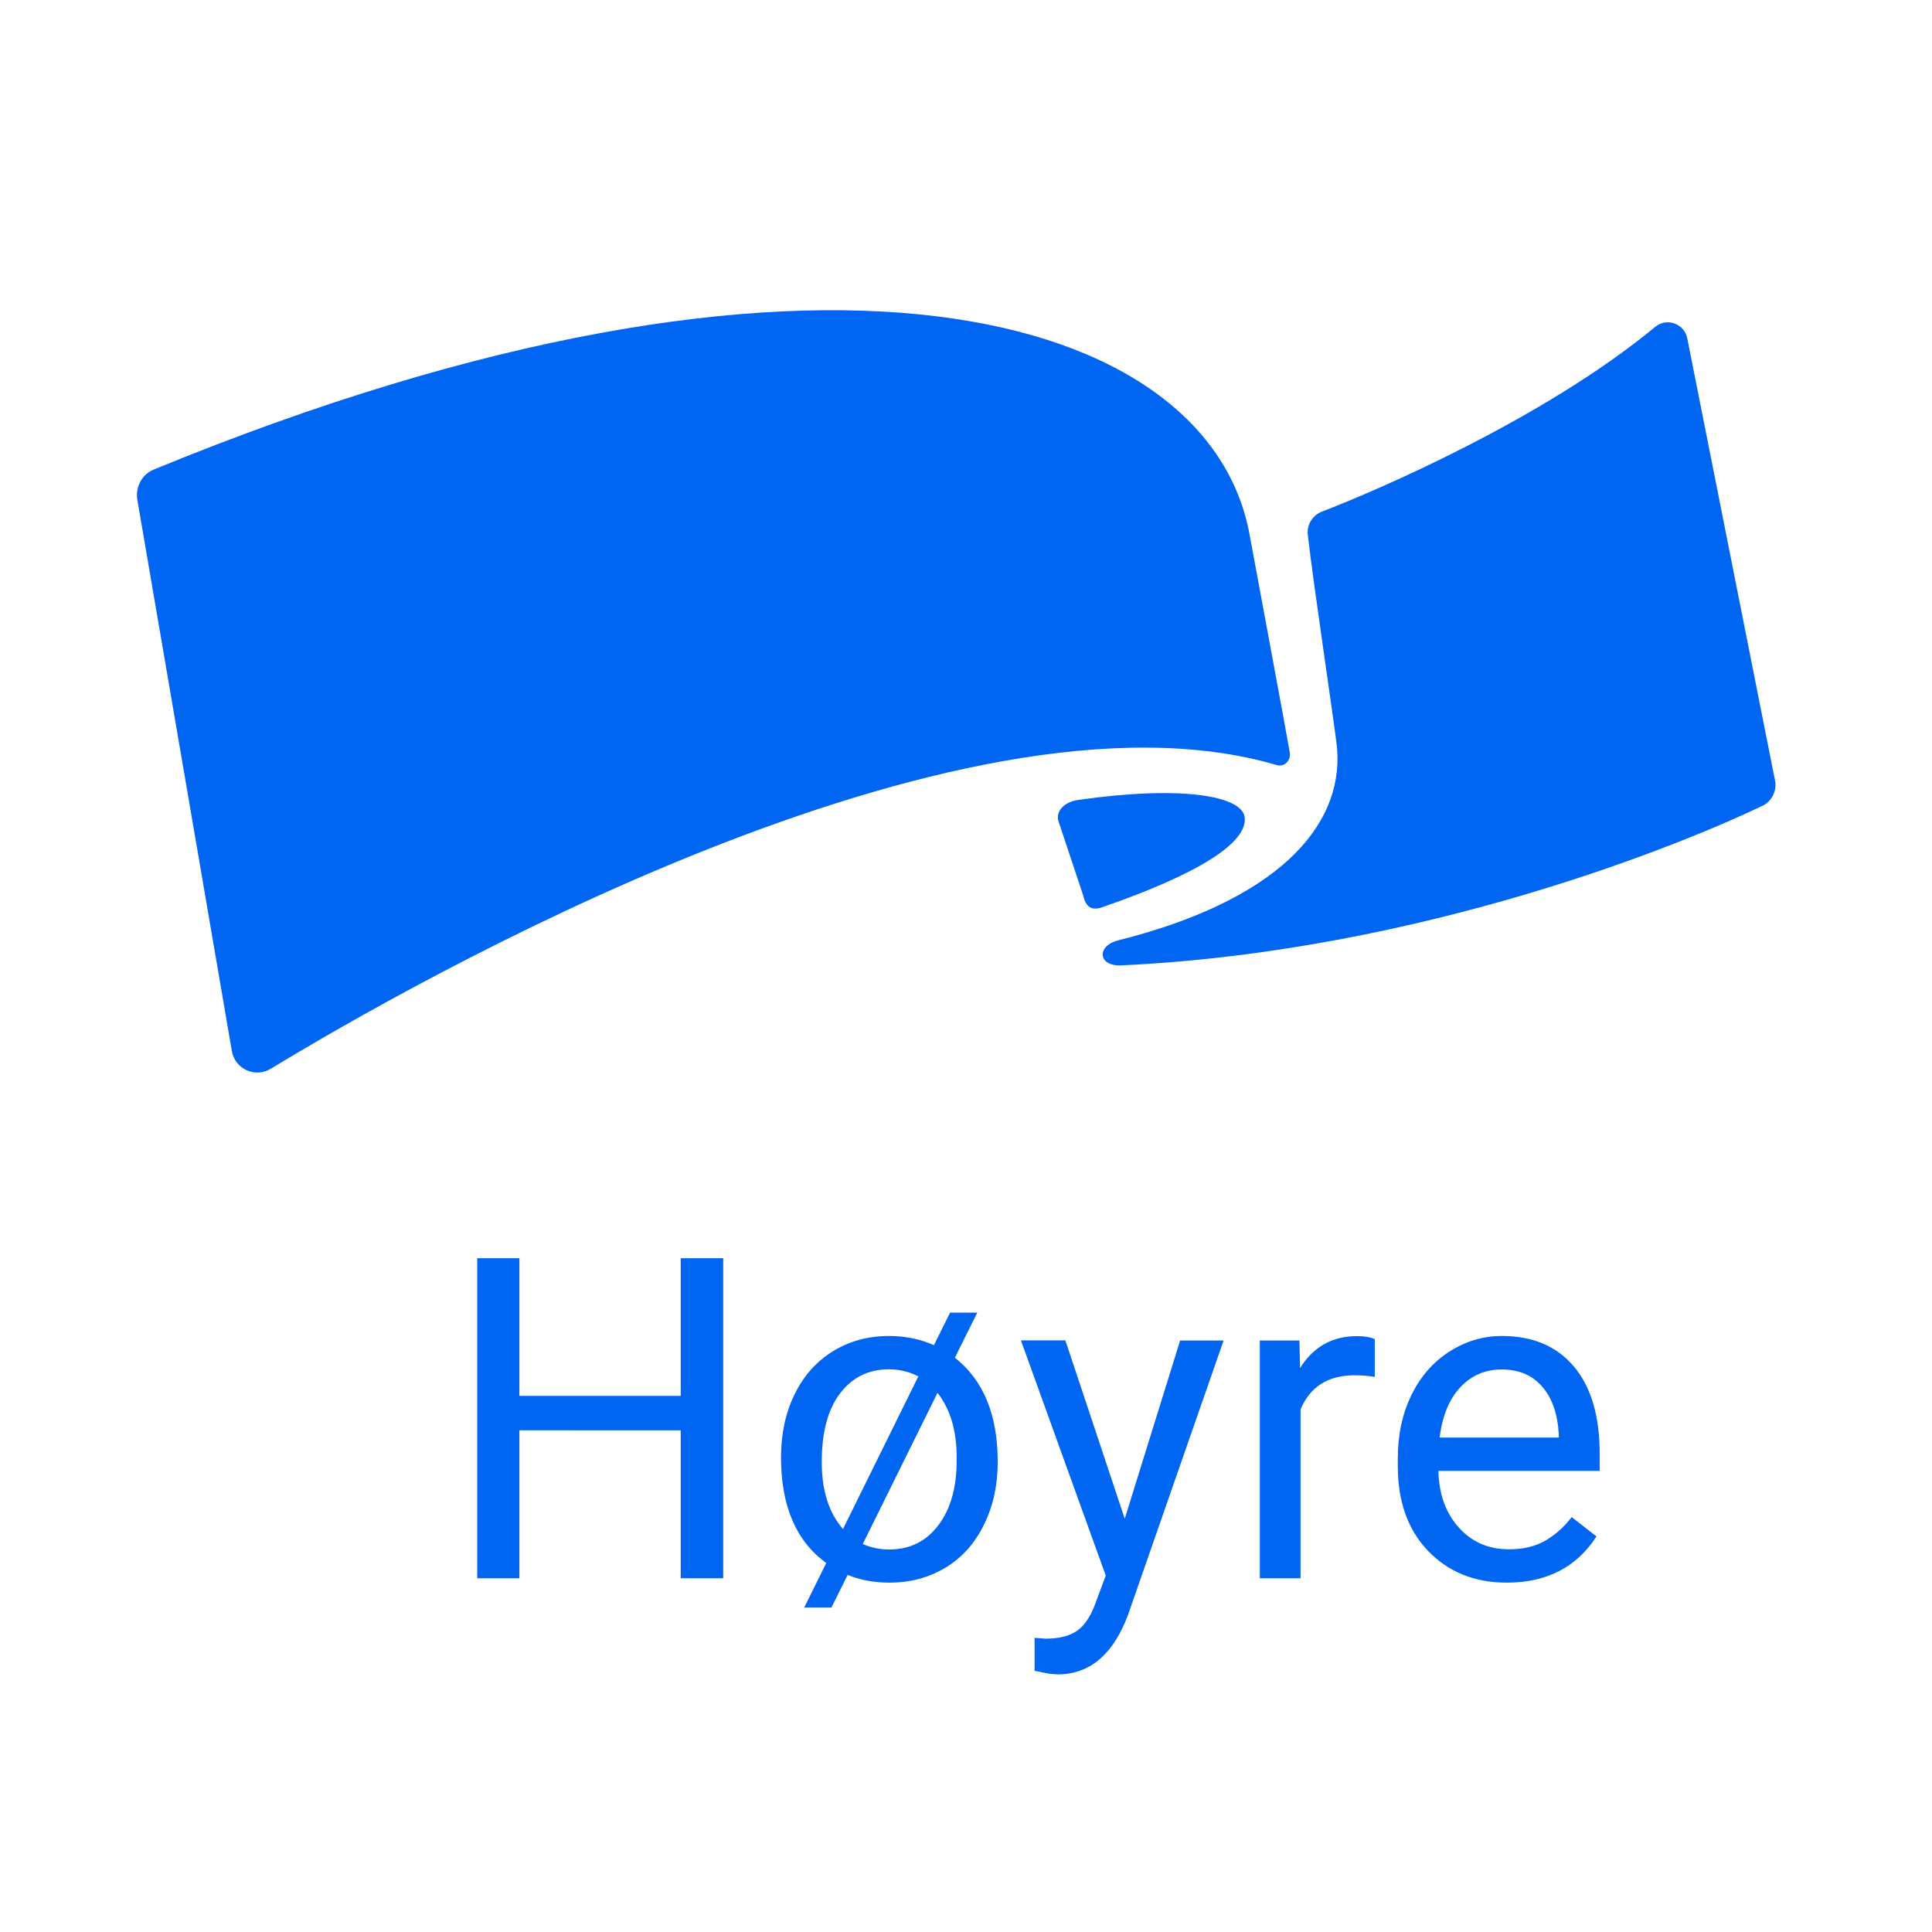
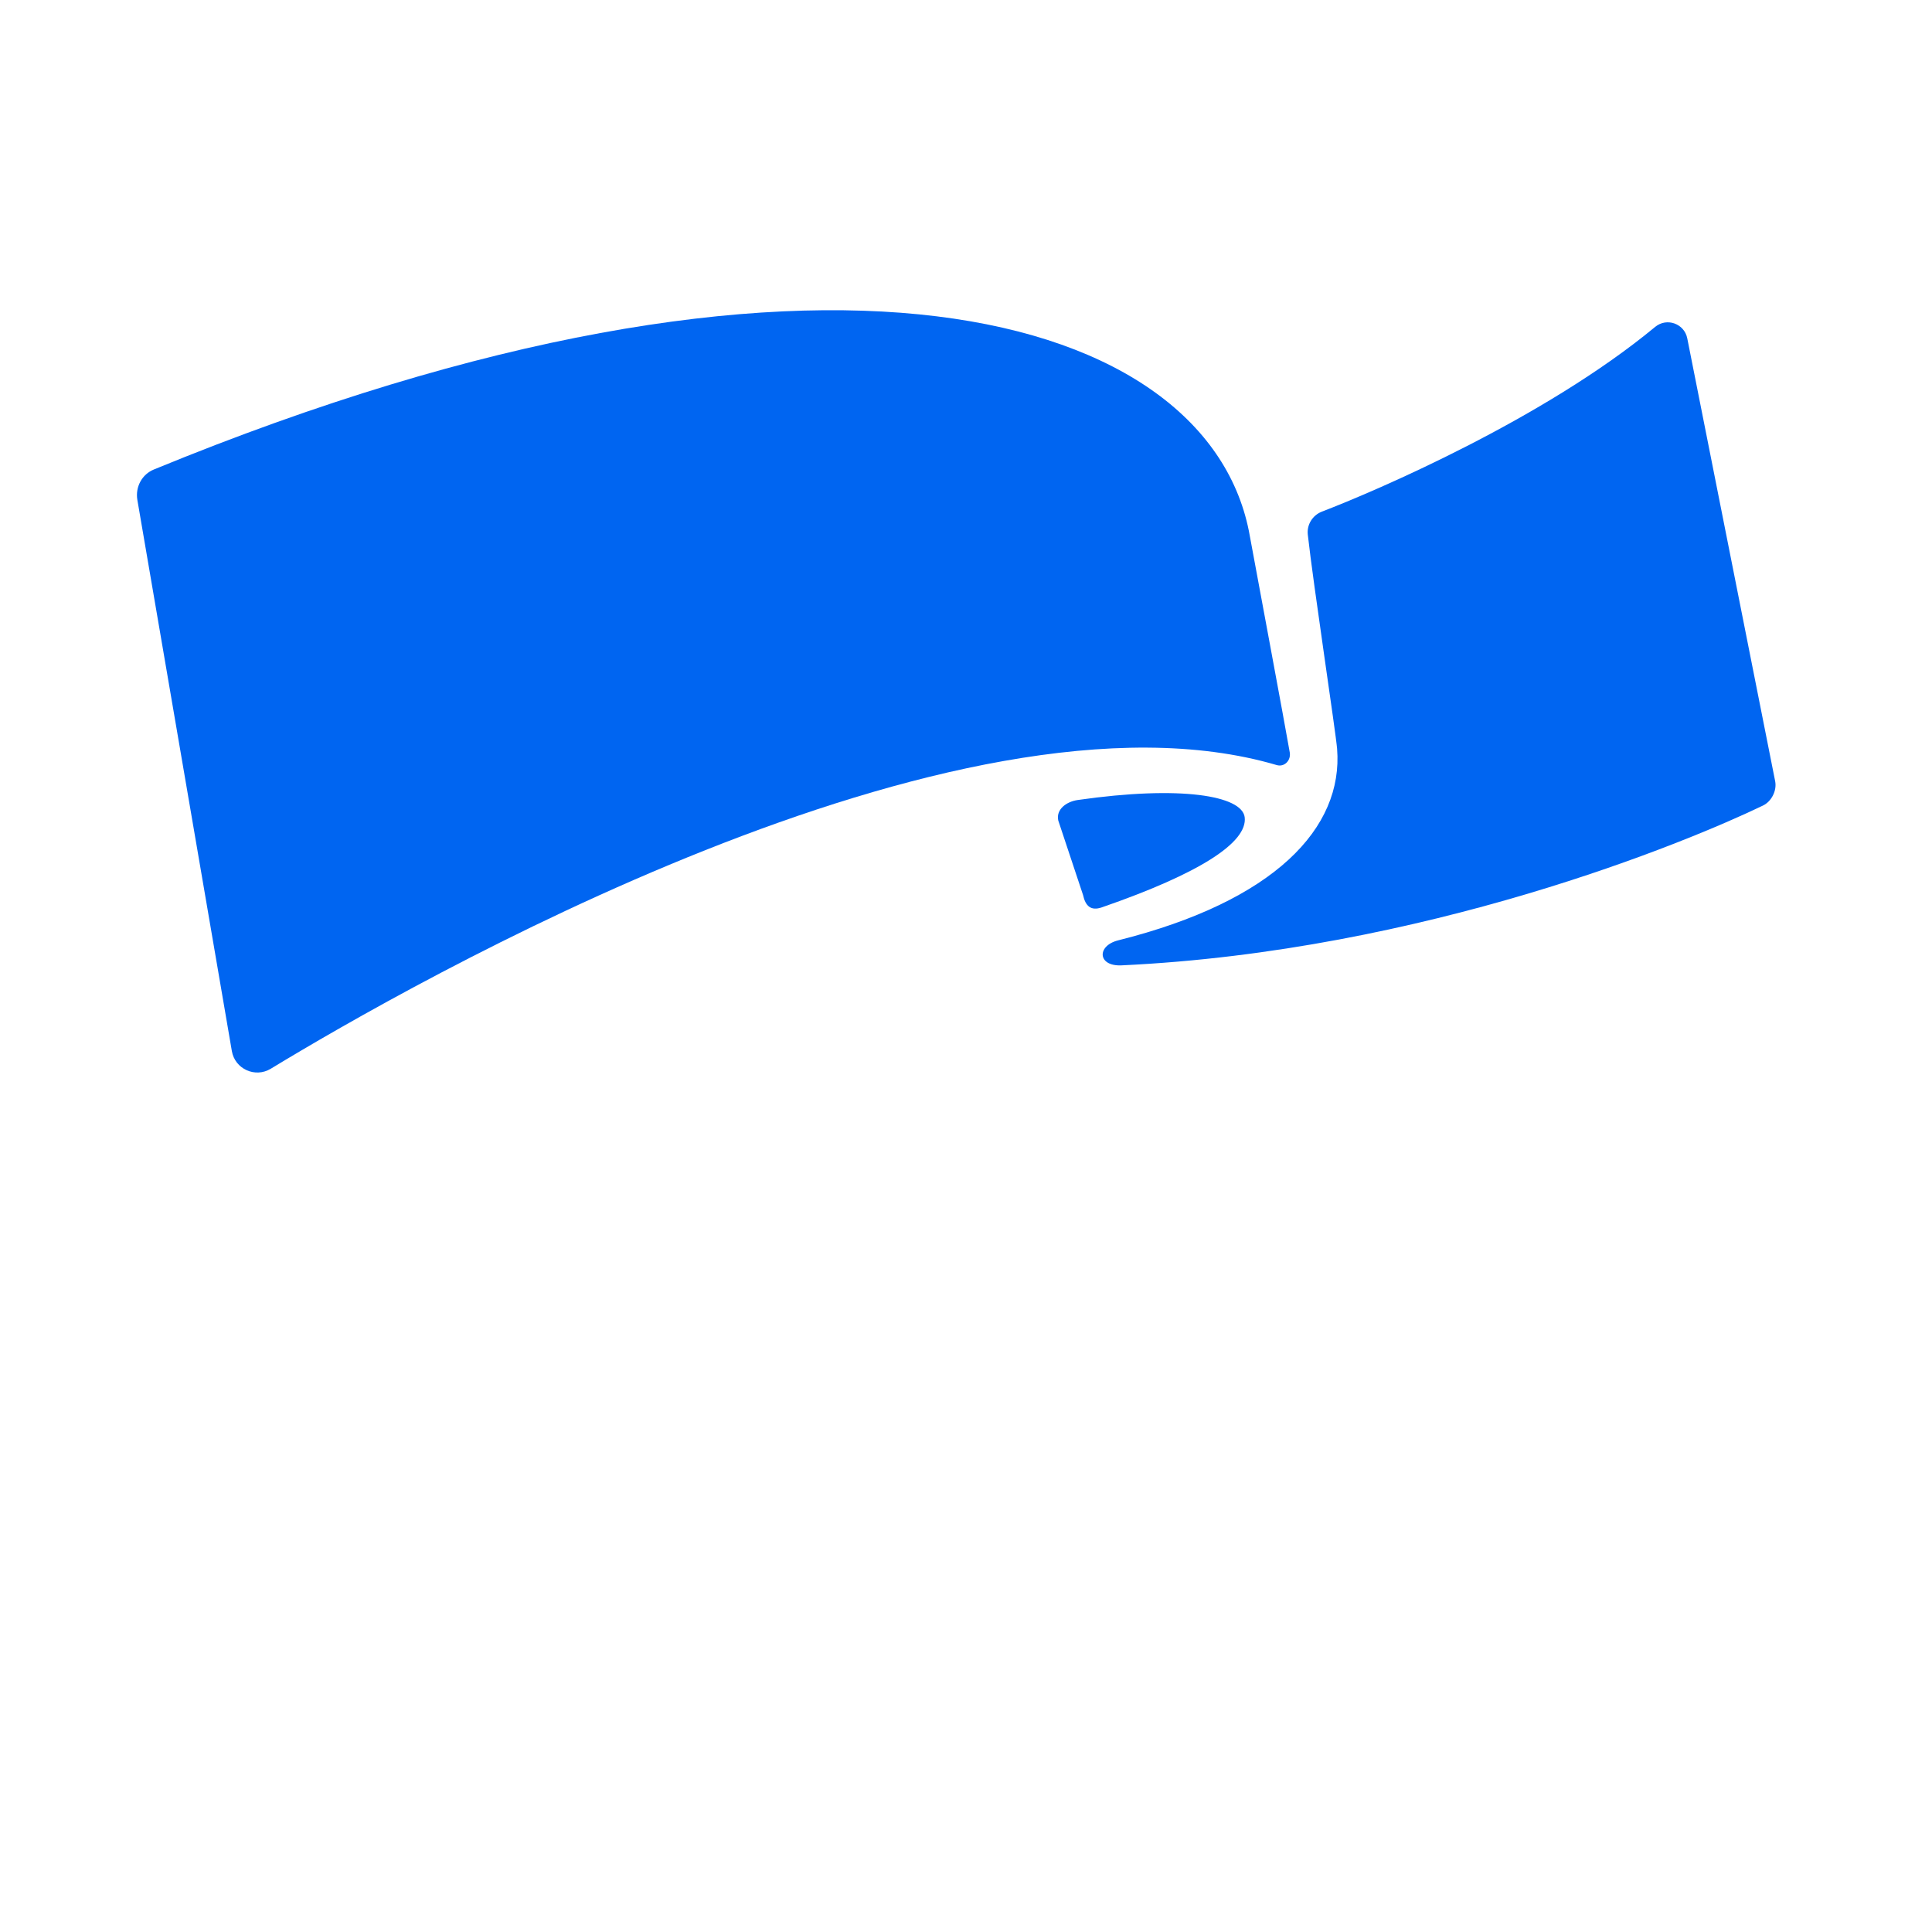
<svg xmlns="http://www.w3.org/2000/svg" version="1.1" id="Layer_1" x="0px" y="0px" viewBox="0 0 1200 1200" style="enable-background:new 0 0 1200 1200;" xml:space="preserve">
  <style type="text/css">
	.st0{fill:#0065F1;}
</style>
  <g>
    <path class="st0" d="M85.3,310.4l58.7,342.4c1.9,11.2,14.5,16.9,24.2,11c85.9-52.2,425.9-247.1,624.8-188.6   c4.8,1.4,8.9-2.9,8.1-7.8c-2.2-13.1-22.5-121.8-24.8-134.4c-24.3-139.1-267.7-211.2-680.7-41.4C88.2,294.6,84,302.4,85.3,310.4z" />
    <path class="st0" d="M696.6,599.6c-14.9,0.7-15.5-12.1-2.2-15.5c97.4-24.4,140-69.8,136.1-119c-0.8-10.1-14.7-101.5-18.2-133   c-0.7-6.2,2.9-12,8.7-14.3c33.4-12.8,138-57.6,207.1-114.8c7.2-5.9,18.1-2,19.9,7.2l54.6,275.1c1.1,5.7-2.2,12.4-7.5,15   C1047.8,523.1,884.6,590.8,696.6,599.6z" />
    <path class="st0" d="M657.3,509.6l15.4,46.3c1.5,6.9,4.9,10,11.6,7.7c61.3-21.2,90.7-40.5,88.8-56c-1.7-13.4-39.6-19.9-103.7-10.7   C662.4,497.9,655.8,502.7,657.3,509.6z" />
  </g>
  <g>
-     <path class="st0" d="M449.2,980.3h-26.4v-91.9H322.6v91.9h-26.2V781.5h26.2V867h100.2v-85.5h26.4V980.3z" />
-     <path class="st0" d="M485.1,905.1c0-14.5,2.8-27.5,8.4-39c5.6-11.5,13.5-20.4,23.8-26.8c10.2-6.3,21.9-9.5,34.9-9.5   c10,0,19.3,1.9,27.9,5.7l10-20.2h16.9l-13.9,28c17.8,14,26.6,35.6,26.6,64.7c0,14.4-2.8,27.4-8.5,38.9   c-5.6,11.6-13.6,20.5-23.8,26.7c-10.2,6.2-21.8,9.4-35,9.4c-9.5,0-18.1-1.6-25.9-4.8l-10.1,20.3h-16.9l13.7-27.7   C494.5,957.3,485.1,935.4,485.1,905.1z M510.4,908.1c0,17.7,4.4,31.5,13.2,41.6l46.8-94.8c-5.6-2.9-11.7-4.4-18.3-4.4   c-12.6,0-22.7,5-30.3,14.9C514.2,875.4,510.4,889.6,510.4,908.1z M594.2,905.1c0-16.6-4-29.9-11.9-40L535.9,959   c5,2.3,10.5,3.4,16.5,3.4c12.7,0,22.8-5,30.4-15c7.6-10,11.4-23.4,11.4-40.2V905.1z" />
-     <path class="st0" d="M698.6,943.3L733,832.6h27l-59.4,170.5c-9.2,24.6-23.8,36.9-43.8,36.9l-4.8-0.4l-9.4-1.8v-20.5l6.8,0.5   c8.6,0,15.2-1.7,20-5.2c4.8-3.5,8.7-9.8,11.8-19l5.6-15l-52.7-146.1h27.6L698.6,943.3z" />
-     <path class="st0" d="M853.9,855.2c-3.8-0.6-8-1-12.4-1c-16.6,0-27.8,7.1-33.7,21.2v104.9h-25.3V832.6h24.6l0.4,17.1   c8.3-13.2,20-19.8,35.2-19.8c4.9,0,8.6,0.6,11.2,1.9V855.2z" />
-     <path class="st0" d="M935.9,983c-20,0-36.3-6.6-48.9-19.7c-12.6-13.2-18.8-30.7-18.8-52.8v-4.6c0-14.7,2.8-27.7,8.4-39.3   c5.6-11.5,13.4-20.5,23.5-27c10.1-6.5,21-9.8,32.7-9.8c19.2,0,34.1,6.3,44.8,19c10.7,12.7,16,30.8,16,54.3v10.5H893.4   c0.4,14.6,4.6,26.3,12.8,35.3c8.1,9,18.5,13.4,31.1,13.4c8.9,0,16.5-1.8,22.7-5.5c6.2-3.6,11.6-8.5,16.2-14.5l15.4,12   C979.2,973.5,960.6,983,935.9,983z M932.7,850.6c-10.2,0-18.8,3.7-25.7,11.1c-6.9,7.4-11.2,17.8-12.8,31.2h74V891   c-0.7-12.8-4.2-22.8-10.4-29.8C951.7,854.1,943.3,850.6,932.7,850.6z" />
-   </g>
+     </g>
</svg>